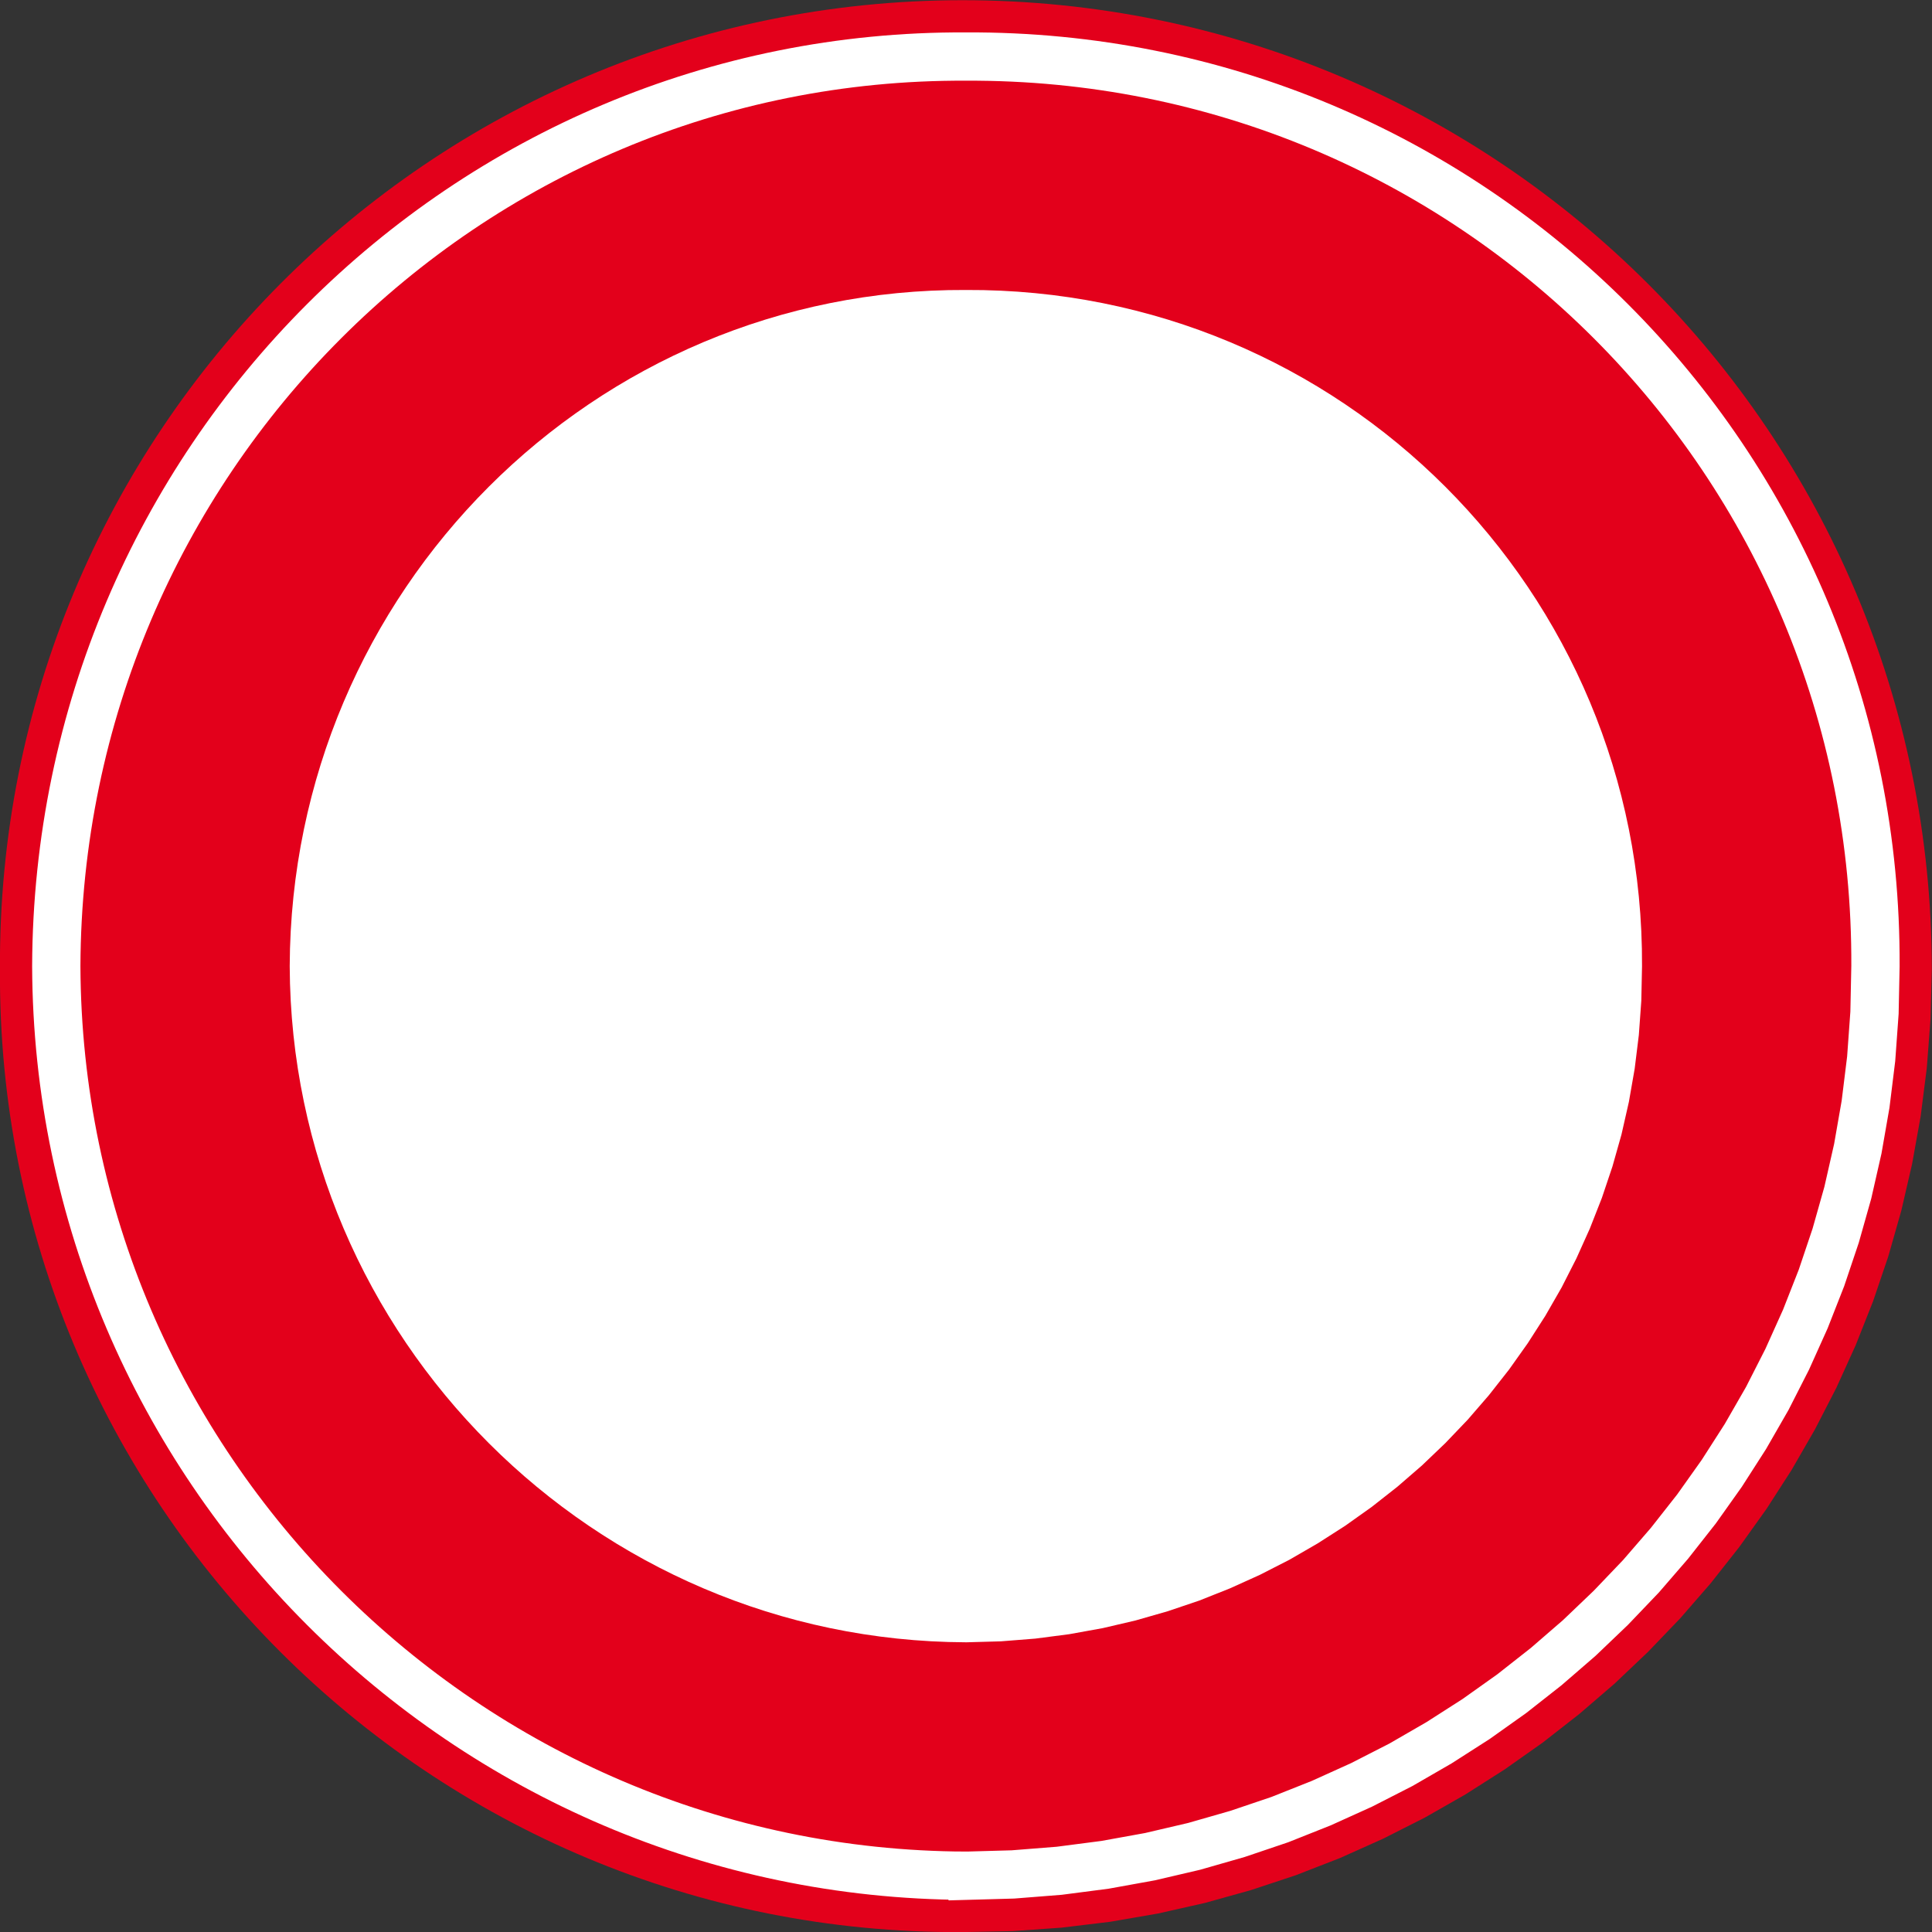
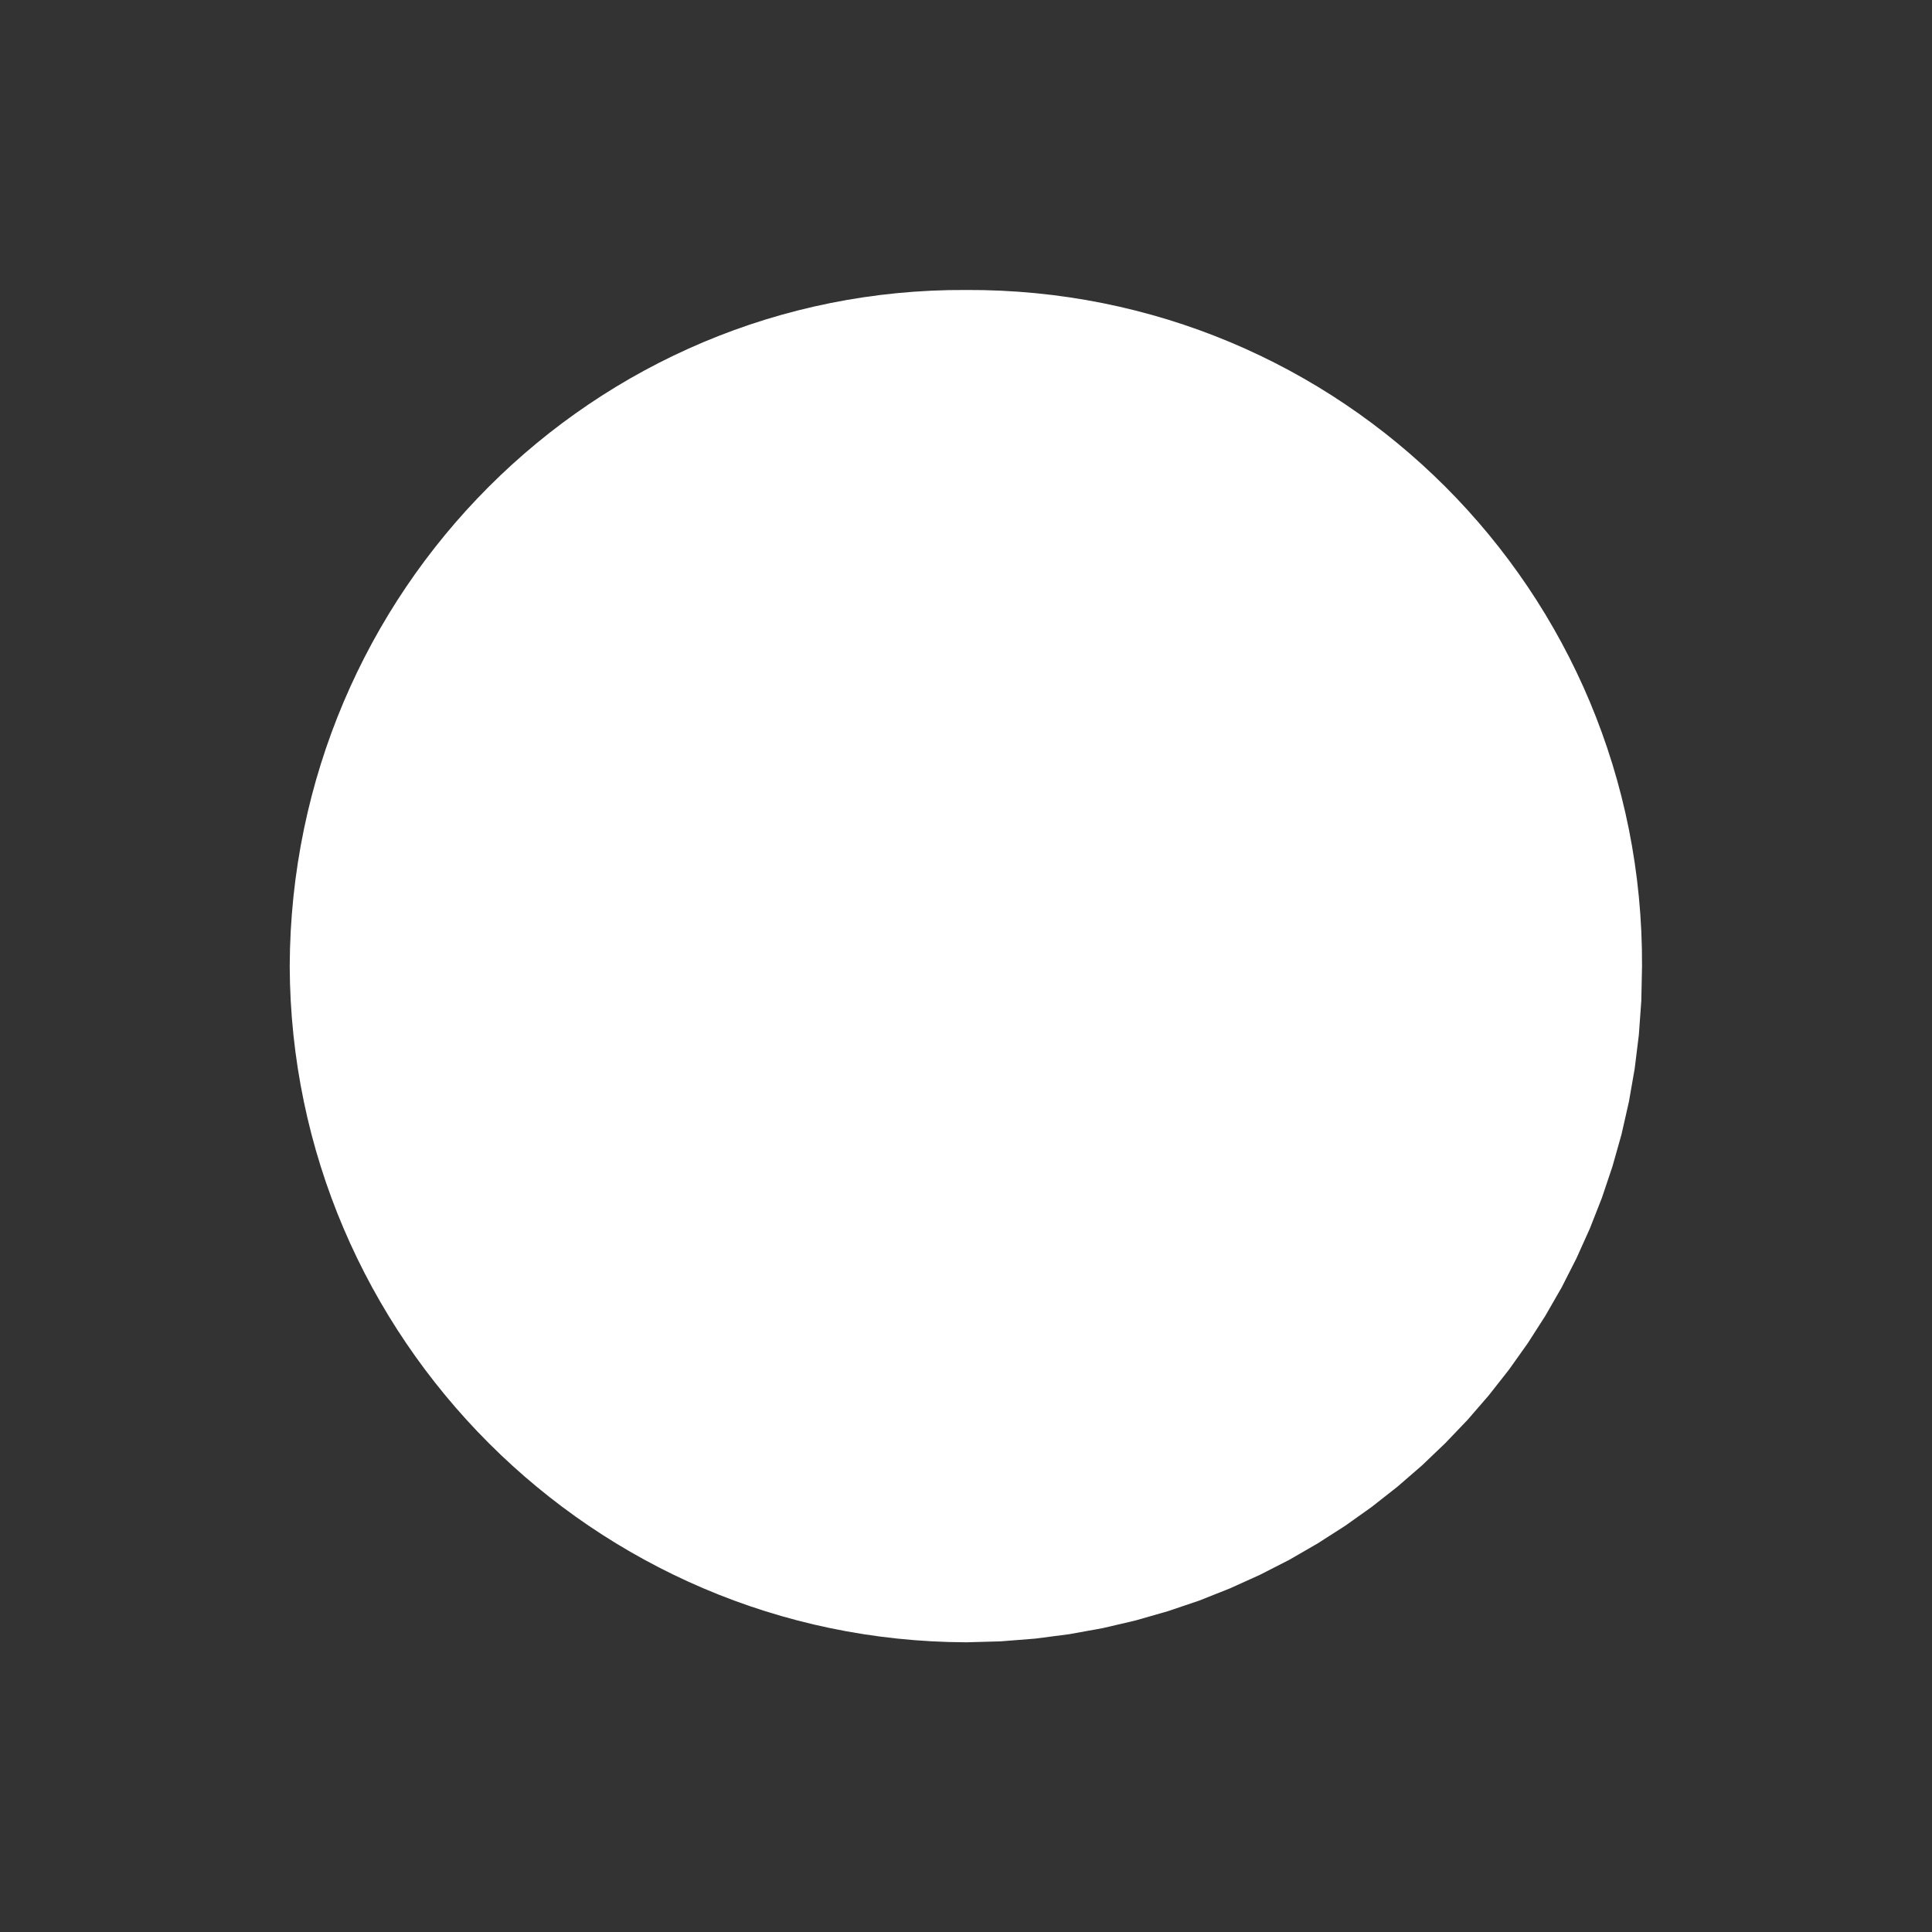
<svg xmlns="http://www.w3.org/2000/svg" xmlns:ns1="http://www.inkscape.org/namespaces/inkscape" xmlns:ns2="http://sodipodi.sourceforge.net/DTD/sodipodi-0.dtd" width="300" height="300" id="svg2" version="1.1" ns1:version="1.3.2 (091e20e, 2023-11-25, custom)" ns2:docname="A1.svg">
  <rect width="100%" height="100%" fill="#333333" stroke="none" />
  <defs id="defs4" />
  <ns2:namedview id="base" pagecolor="#ffffff" bordercolor="#666666" borderopacity="1.0" ns1:pageopacity="0.0" ns1:pageshadow="2" ns1:zoom="1.7979127" ns1:cx="44.496043" ns1:cy="226.09552" ns1:document-units="px" ns1:current-layer="g5281" showgrid="false" showborder="false" ns1:showpageshadow="false" fit-margin-top="0" fit-margin-left="0" fit-margin-right="0" fit-margin-bottom="0" ns1:window-width="1920" ns1:window-height="1001" ns1:window-x="-9" ns1:window-y="-9" ns1:window-maximized="1" ns1:pagecheckerboard="0" ns1:deskcolor="#d1d1d1" />
  <g ns1:label="Laag 1" ns1:groupmode="layer" id="layer1" transform="translate(-410,-100.026)">
    <g id="g5281" style="font-style:normal;font-variant:normal;font-weight:normal;font-stretch:normal;letter-spacing:normal;word-spacing:normal;text-anchor:start;fill:none;stroke:#000000;stroke-width:1.15;stroke-linecap:butt;stroke-linejoin:miter;stroke-miterlimit:10.433;stroke-dasharray:none;stroke-dashoffset:0;stroke-opacity:1" xml:space="preserve" transform="matrix(1.06,0,0,-1.06,246.488,672.193)">
-       <path id="path5283" style="fill:#e3001b;fill-opacity:1;fill-rule:nonzero;stroke:none" d="m 295.25,256.75 7.32,0.14 7.21,0.51 7.12,0.86 7,1.21 6.87,1.55 6.74,1.88 6.6,2.19 6.45,2.51 6.29,2.82 6.13,3.1 5.94,3.39 5.76,3.67 5.57,3.93 5.36,4.19 5.15,4.43 4.93,4.68 4.7,4.9 4.46,5.13 4.21,5.34 3.96,5.54 3.69,5.73 3.41,5.92 3.14,6.1 2.84,6.26 2.54,6.42 2.23,6.57 1.91,6.71 1.58,6.84 1.25,6.96 0.9,7.07 0.55,7.18 0.19,7.27 c -0.02,78.52 -63.48,141.98 -142,142 -78.03,-0.02 -141.48,-63.48 -141,-142 -0.48,-78.03 62.97,-141.48 141,-141 z" ns1:connector-curvature="0" />
      <path id="path5285" style="fill:#ffffff;fill-rule:nonzero;stroke:#ffffff;stroke-width:0" d="m 295.748,299.198 5.124,0.143 5.048,0.4 4.981,0.648 4.895,0.886 4.81,1.124 4.714,1.352 4.619,1.562 4.505,1.791 4.4,1.991 4.286,2.191 4.152,2.4 4.029,2.581 3.886,2.762 3.743,2.943 3.6,3.114 3.438,3.286 3.286,3.438 3.105,3.591 2.943,3.743 2.752,3.876 2.571,4.01 2.381,4.143 2.171,4.267 1.971,4.381 1.762,4.486 1.543,4.591 1.324,4.686 1.086,4.781 0.848,4.857 0.61,4.943 0.362,5.01 0.105,5.076 c 0.267,54.954 -44.096,99.317 -99.05,99.05 -54.487,0.267 -98.85,-44.096 -99.05,-99.05 0.2,-54.487 44.563,-98.85 99.05,-99.05 z" ns1:connector-curvature="0" />
-       <path ns1:connector-curvature="0" d="m 295.748,265.002 6.893,0.192 6.79,0.538 6.701,0.871 6.585,1.192 6.47,1.512 6.342,1.819 6.214,2.101 6.06,2.409 5.919,2.678 5.765,2.947 5.586,3.229 5.42,3.472 5.227,3.716 5.035,3.959 4.843,4.19 4.625,4.42 4.42,4.625 4.177,4.83 3.959,5.035 3.703,5.215 3.459,5.394 3.203,5.573 2.921,5.74 2.652,5.894 2.37,6.035 2.076,6.175 1.781,6.304 1.461,6.432 1.14,6.534 0.82,6.649 0.487,6.739 0.141,6.829 c 0.359,73.926 -59.32,133.605 -133.246,133.246 -73.298,0.359 -132.977,-59.32 -133.246,-133.246 0.269,-73.298 59.948,-132.977 133.246,-133.246 z" style="fill:none;stroke:#ffffff;stroke-width:7.075;stroke-miterlimit:10.433;stroke-dasharray:none" id="path5297" />
    </g>
  </g>
</svg>